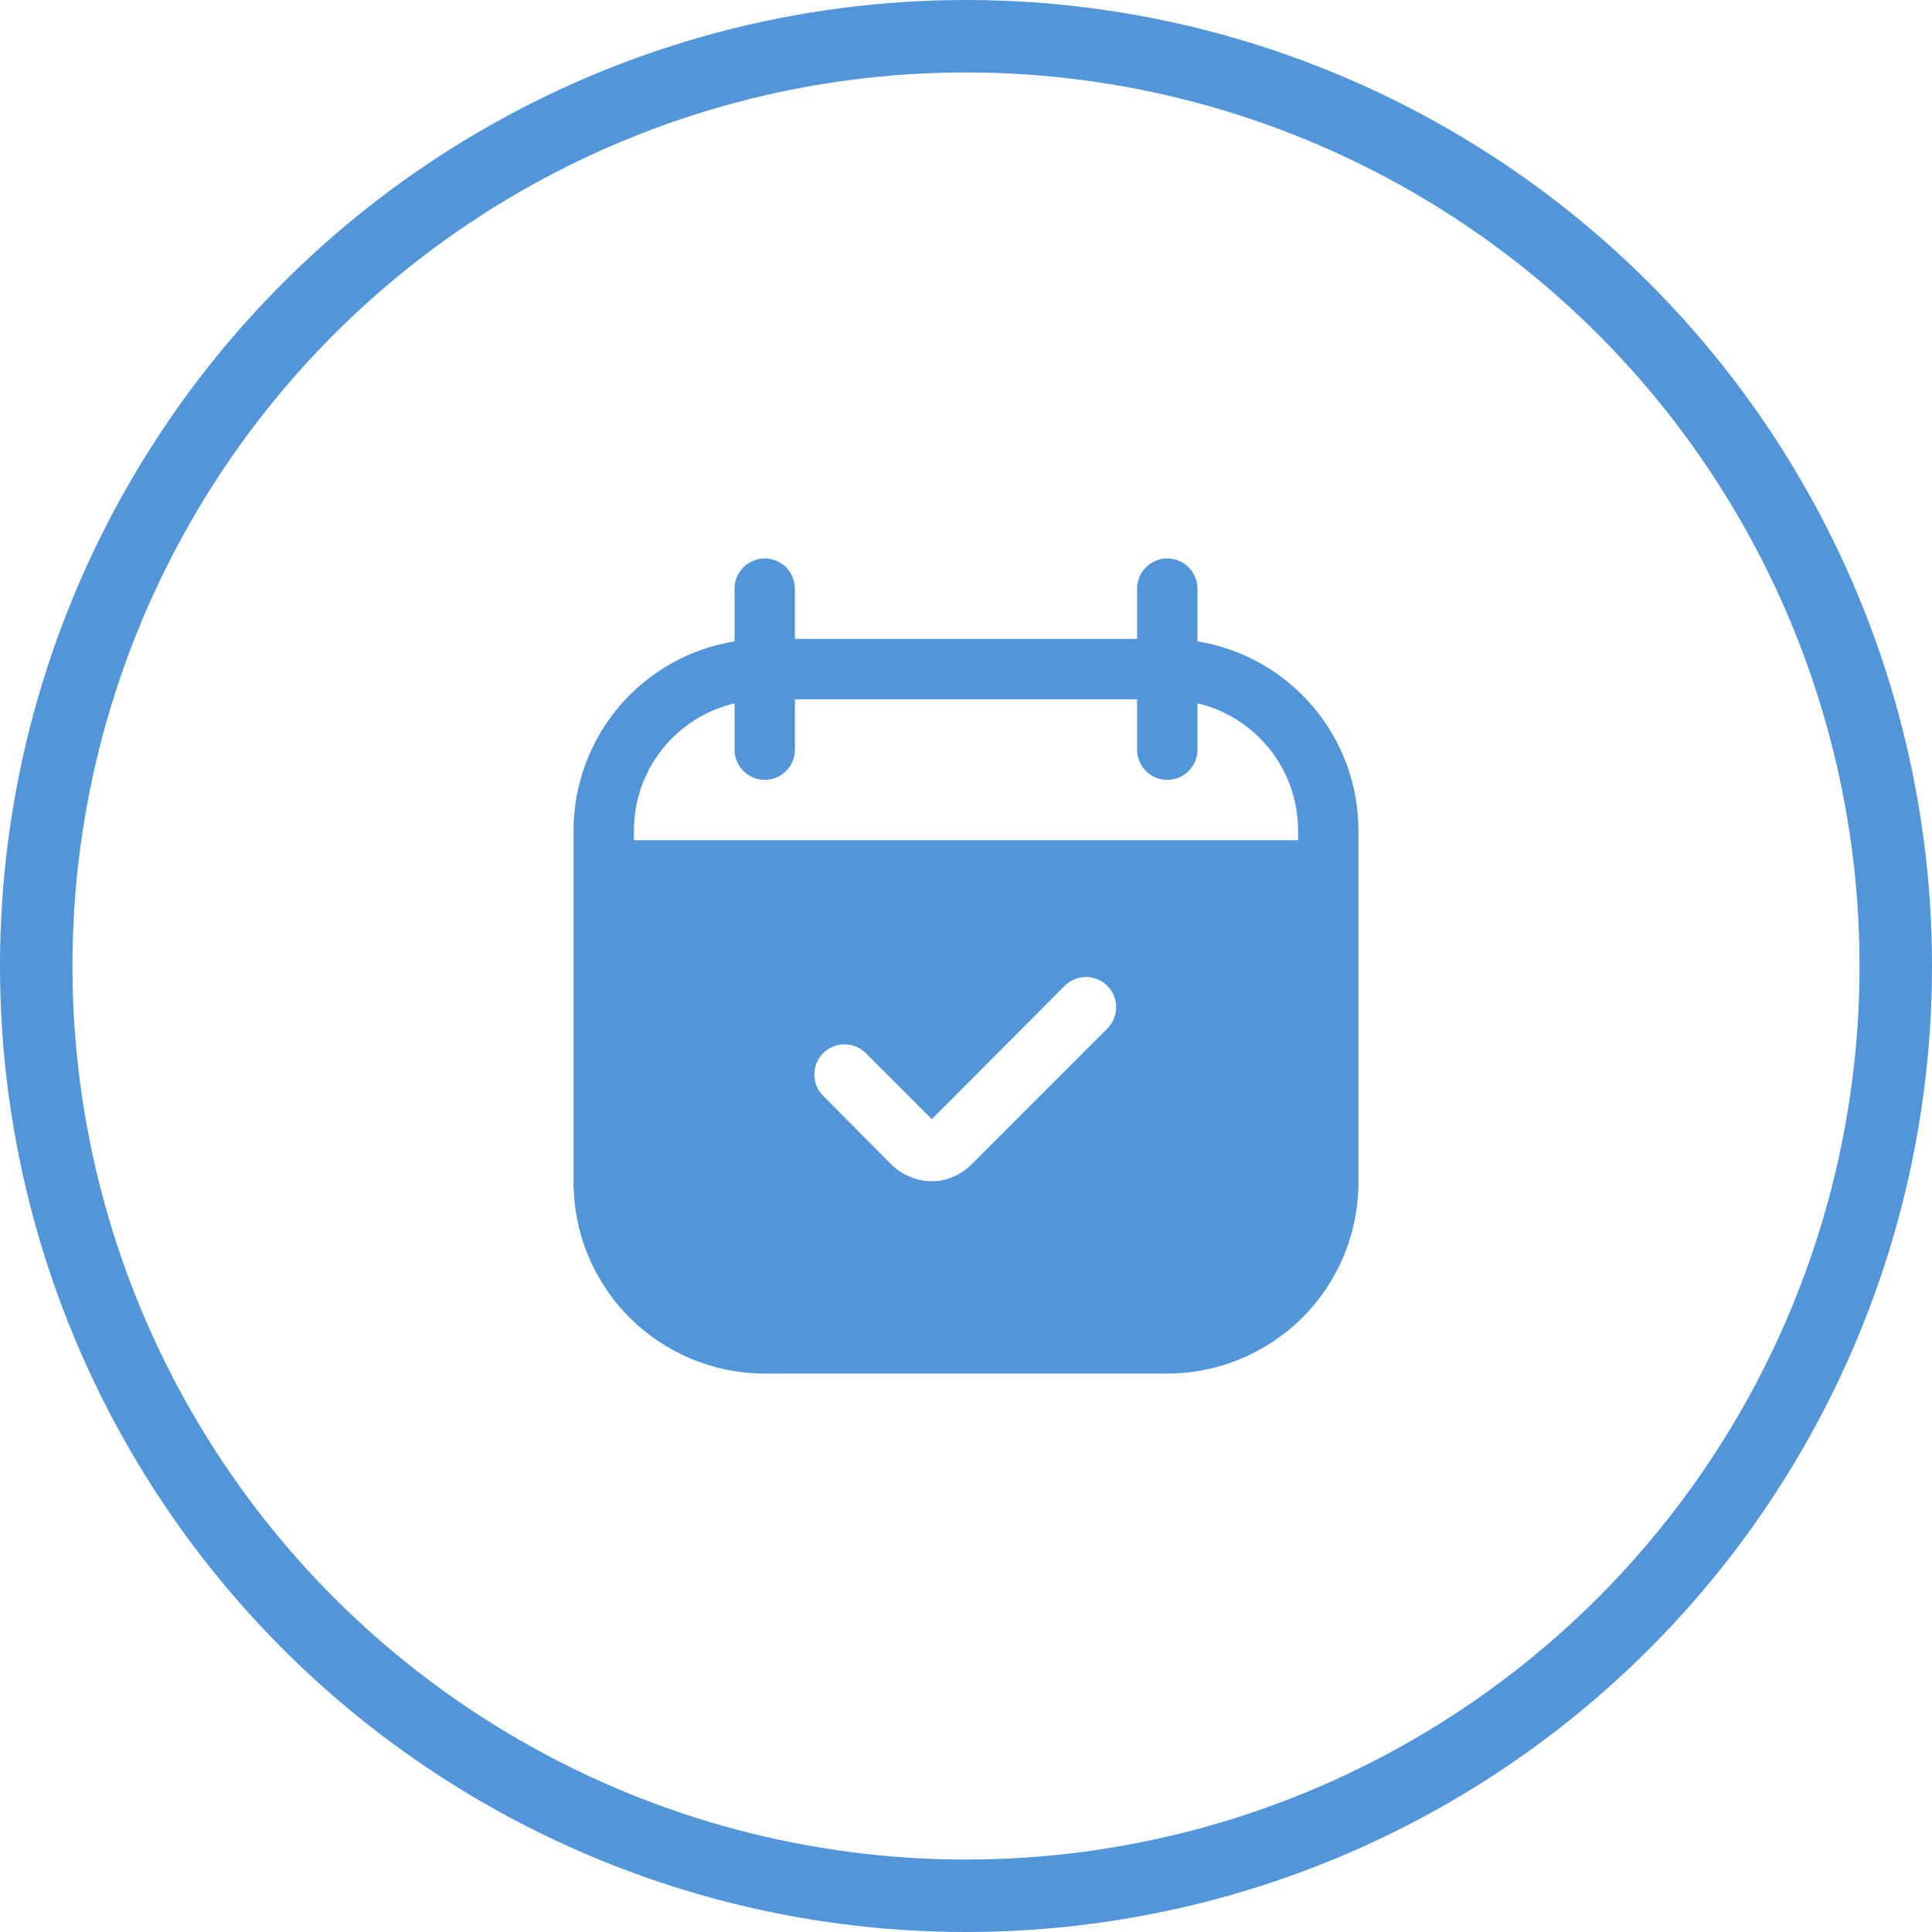
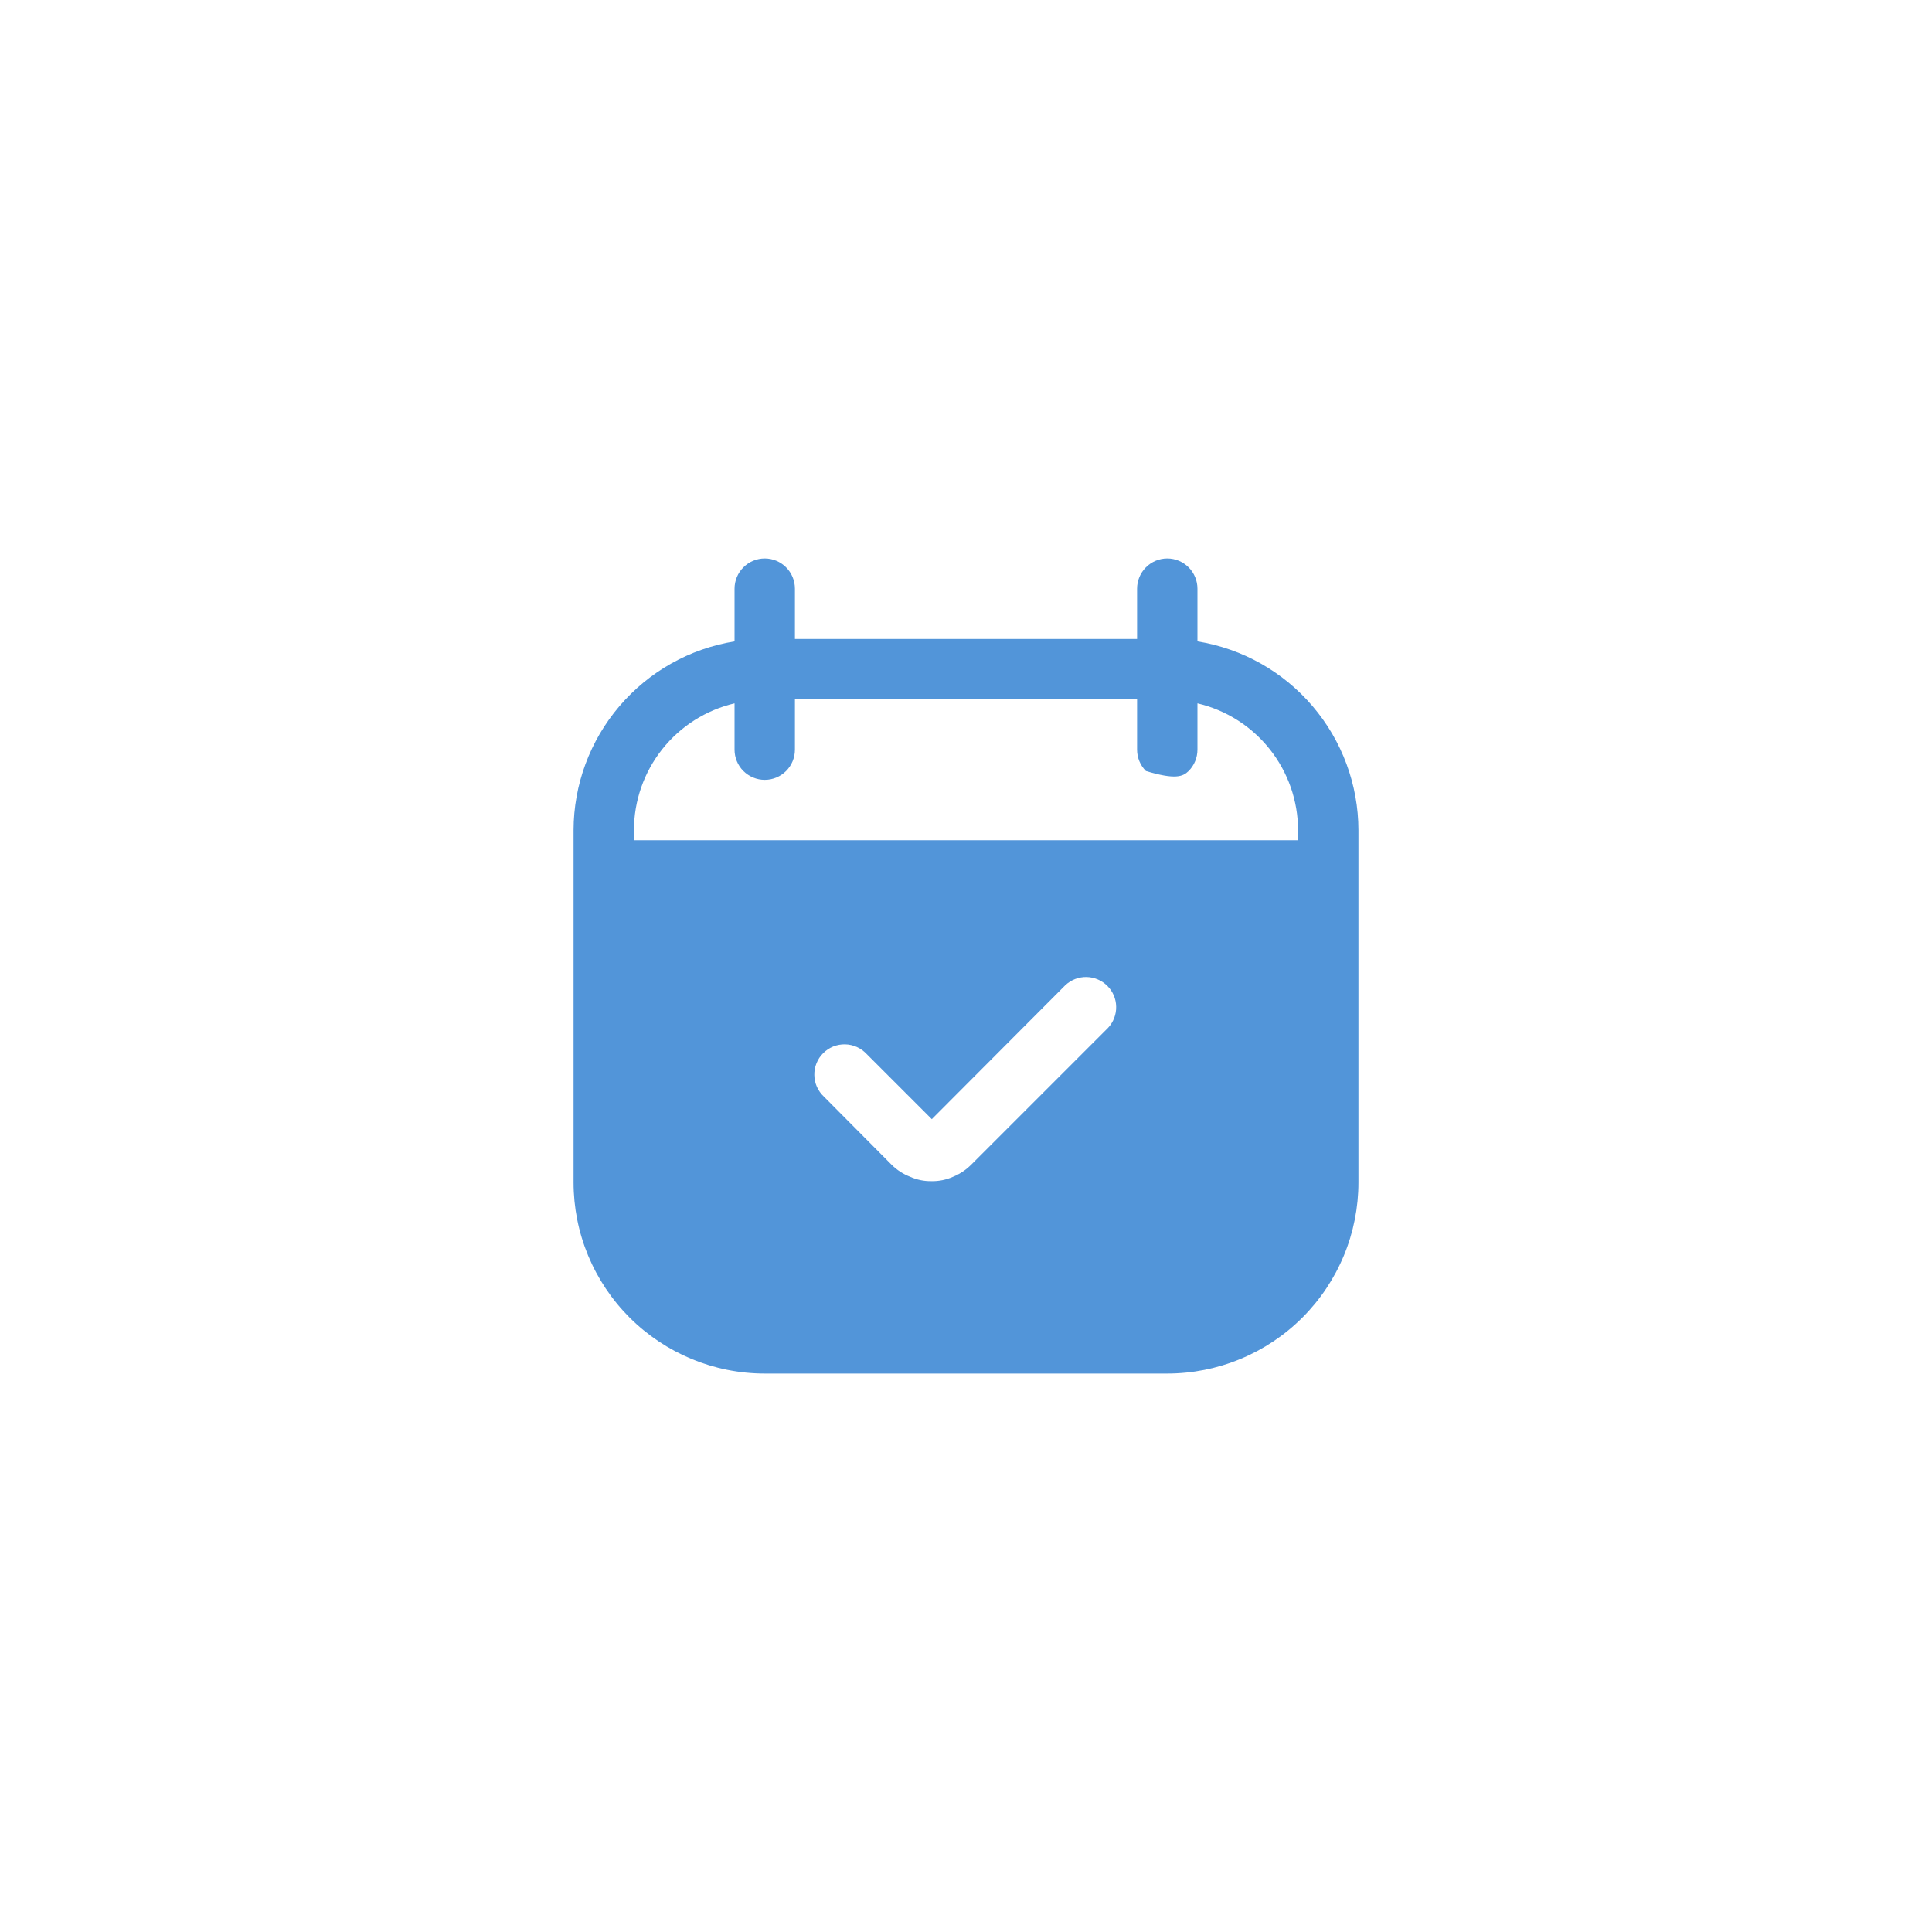
<svg xmlns="http://www.w3.org/2000/svg" width="40" height="40" viewBox="0 0 40 40" fill="none">
-   <circle cx="20" cy="20" r="19.25" stroke="#5295D9" stroke-width="1.5" />
-   <path d="M24.792 13.279V12.188C24.792 12.022 24.726 11.863 24.609 11.746C24.491 11.628 24.332 11.562 24.167 11.562C24.001 11.562 23.842 11.628 23.725 11.746C23.608 11.863 23.542 12.022 23.542 12.188V13.229H16.458V12.188C16.458 12.022 16.392 11.863 16.275 11.746C16.158 11.628 15.999 11.562 15.833 11.562C15.668 11.562 15.509 11.628 15.391 11.746C15.274 11.863 15.208 12.022 15.208 12.188V13.279C14.279 13.429 13.434 13.905 12.824 14.621C12.213 15.337 11.877 16.247 11.875 17.188V24.479C11.875 24.999 11.977 25.514 12.176 25.994C12.375 26.474 12.667 26.911 13.034 27.278C13.777 28.02 14.784 28.438 15.833 28.438H24.167C24.686 28.438 25.201 28.335 25.681 28.136C26.162 27.937 26.598 27.646 26.966 27.278C27.333 26.911 27.625 26.474 27.824 25.994C28.023 25.514 28.125 24.999 28.125 24.479V17.188C28.123 16.247 27.787 15.337 27.176 14.621C26.566 13.905 25.721 13.429 24.792 13.279ZM22.942 21.279L20.108 24.113C20.001 24.22 19.874 24.305 19.733 24.363C19.592 24.426 19.438 24.458 19.283 24.454C19.131 24.457 18.98 24.425 18.842 24.363C18.698 24.307 18.567 24.222 18.458 24.113L17.058 22.704C16.997 22.647 16.948 22.578 16.913 22.501C16.879 22.425 16.861 22.342 16.86 22.258C16.858 22.174 16.873 22.091 16.905 22.013C16.936 21.935 16.983 21.864 17.043 21.805C17.102 21.746 17.172 21.699 17.25 21.667C17.328 21.636 17.412 21.62 17.495 21.622C17.579 21.623 17.662 21.642 17.739 21.676C17.815 21.71 17.884 21.759 17.942 21.821L19.292 23.171L22.058 20.396C22.177 20.285 22.334 20.225 22.495 20.228C22.657 20.231 22.812 20.297 22.926 20.411C23.041 20.526 23.107 20.68 23.109 20.842C23.112 21.004 23.052 21.161 22.942 21.279ZM26.875 17.396H13.125V17.188C13.126 16.579 13.332 15.989 13.71 15.513C14.088 15.036 14.616 14.701 15.208 14.562V15.521C15.208 15.687 15.274 15.846 15.391 15.963C15.509 16.08 15.668 16.146 15.833 16.146C15.999 16.146 16.158 16.08 16.275 15.963C16.392 15.846 16.458 15.687 16.458 15.521V14.479H23.542V15.521C23.542 15.687 23.608 15.846 23.725 15.963C23.842 16.08 24.001 16.146 24.167 16.146C24.332 16.146 24.491 16.08 24.609 15.963C24.726 15.846 24.792 15.687 24.792 15.521V14.562C25.384 14.701 25.912 15.036 26.29 15.513C26.668 15.989 26.874 16.579 26.875 17.188V17.396Z" fill="#5295D9" />
+   <path d="M24.792 13.279V12.188C24.792 12.022 24.726 11.863 24.609 11.746C24.491 11.628 24.332 11.562 24.167 11.562C24.001 11.562 23.842 11.628 23.725 11.746C23.608 11.863 23.542 12.022 23.542 12.188V13.229H16.458V12.188C16.458 12.022 16.392 11.863 16.275 11.746C16.158 11.628 15.999 11.562 15.833 11.562C15.668 11.562 15.509 11.628 15.391 11.746C15.274 11.863 15.208 12.022 15.208 12.188V13.279C14.279 13.429 13.434 13.905 12.824 14.621C12.213 15.337 11.877 16.247 11.875 17.188V24.479C11.875 24.999 11.977 25.514 12.176 25.994C12.375 26.474 12.667 26.911 13.034 27.278C13.777 28.02 14.784 28.438 15.833 28.438H24.167C24.686 28.438 25.201 28.335 25.681 28.136C26.162 27.937 26.598 27.646 26.966 27.278C27.333 26.911 27.625 26.474 27.824 25.994C28.023 25.514 28.125 24.999 28.125 24.479V17.188C28.123 16.247 27.787 15.337 27.176 14.621C26.566 13.905 25.721 13.429 24.792 13.279ZM22.942 21.279L20.108 24.113C20.001 24.22 19.874 24.305 19.733 24.363C19.592 24.426 19.438 24.458 19.283 24.454C19.131 24.457 18.98 24.425 18.842 24.363C18.698 24.307 18.567 24.222 18.458 24.113L17.058 22.704C16.997 22.647 16.948 22.578 16.913 22.501C16.879 22.425 16.861 22.342 16.86 22.258C16.858 22.174 16.873 22.091 16.905 22.013C16.936 21.935 16.983 21.864 17.043 21.805C17.102 21.746 17.172 21.699 17.25 21.667C17.328 21.636 17.412 21.62 17.495 21.622C17.579 21.623 17.662 21.642 17.739 21.676C17.815 21.71 17.884 21.759 17.942 21.821L19.292 23.171L22.058 20.396C22.177 20.285 22.334 20.225 22.495 20.228C22.657 20.231 22.812 20.297 22.926 20.411C23.041 20.526 23.107 20.68 23.109 20.842C23.112 21.004 23.052 21.161 22.942 21.279ZM26.875 17.396H13.125V17.188C13.126 16.579 13.332 15.989 13.71 15.513C14.088 15.036 14.616 14.701 15.208 14.562V15.521C15.208 15.687 15.274 15.846 15.391 15.963C15.509 16.08 15.668 16.146 15.833 16.146C15.999 16.146 16.158 16.08 16.275 15.963C16.392 15.846 16.458 15.687 16.458 15.521V14.479H23.542V15.521C23.542 15.687 23.608 15.846 23.725 15.963C24.332 16.146 24.491 16.08 24.609 15.963C24.726 15.846 24.792 15.687 24.792 15.521V14.562C25.384 14.701 25.912 15.036 26.29 15.513C26.668 15.989 26.874 16.579 26.875 17.188V17.396Z" fill="#5295D9" />
</svg>